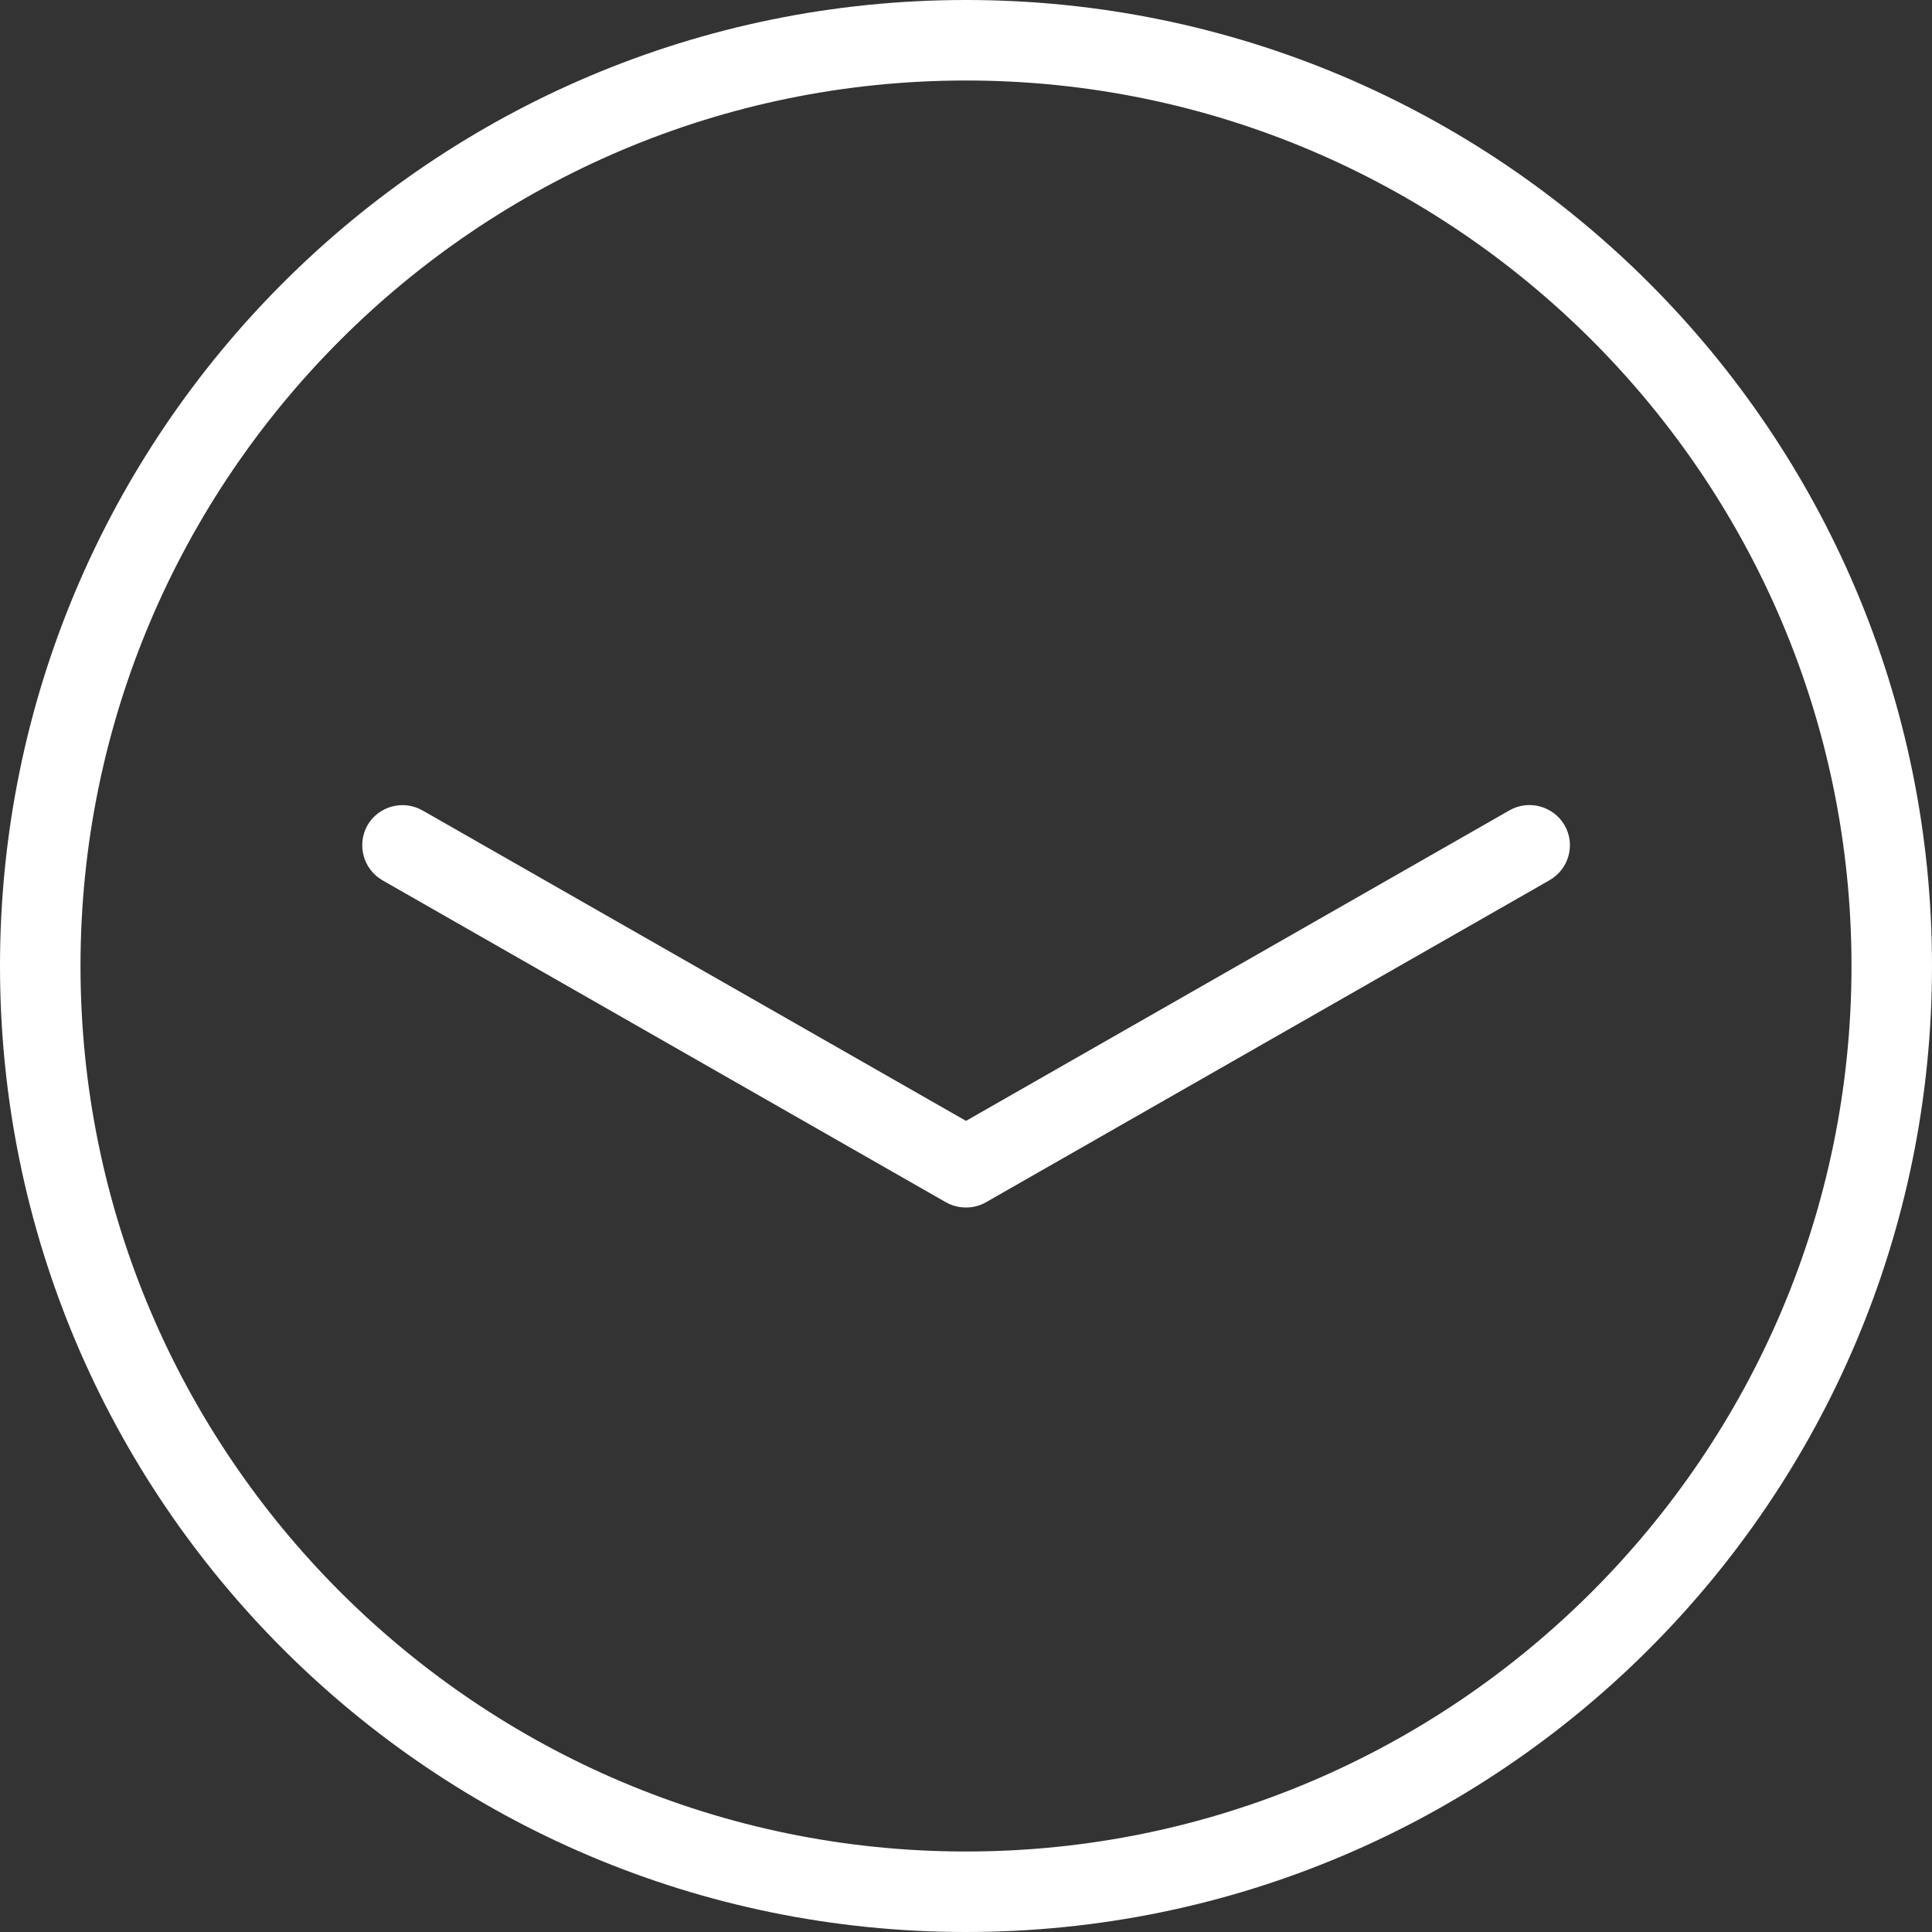
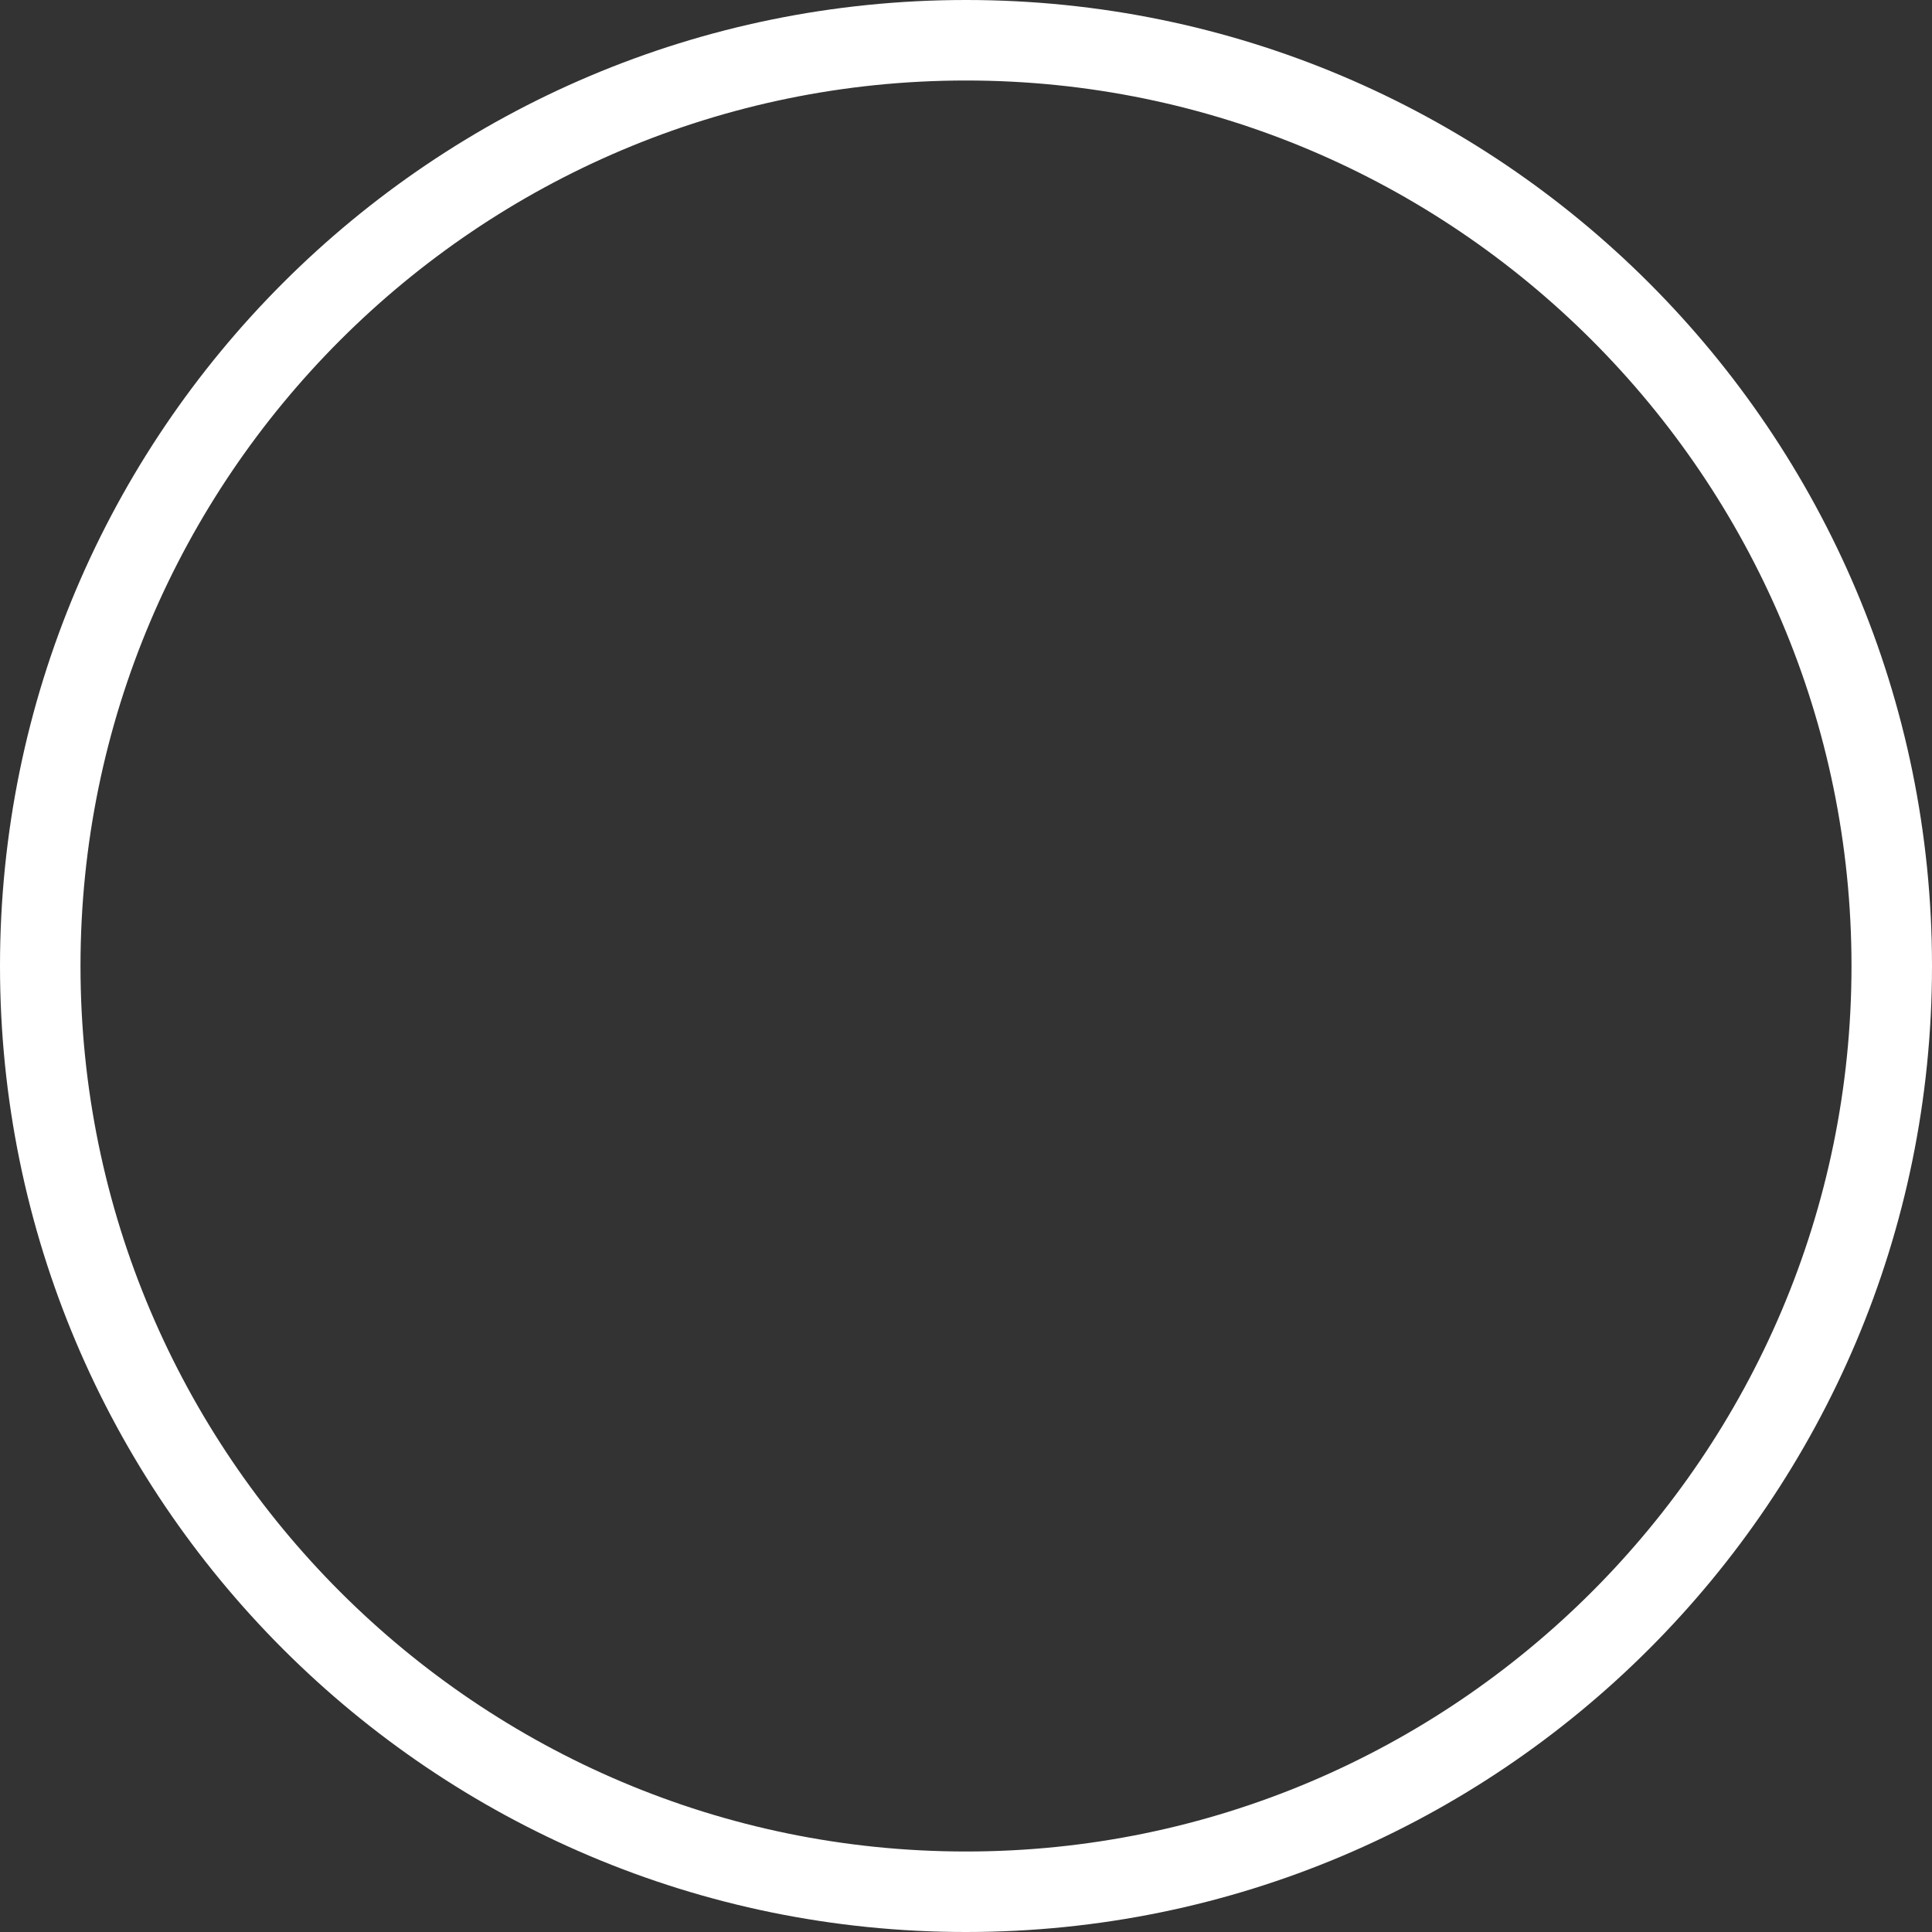
<svg xmlns="http://www.w3.org/2000/svg" version="1.1" viewBox="0 0 96 96" x="0px" y="0px" aria-hidden="true" width="96px" height="96px" style="fill:url(#CerosGradient_id54432a0ef);">
  <rect x="0" y="0" width="96" height="96" fill="#333333" stroke="none" />
  <defs>
    <linearGradient class="cerosgradient" data-cerosgradient="true" id="CerosGradient_id54432a0ef" gradientUnits="userSpaceOnUse" x1="50%" y1="100%" x2="50%" y2="0%">
      <stop offset="0%" stop-color="#FFFFFF" />
      <stop offset="100%" stop-color="#FFFFFF" />
    </linearGradient>
    <linearGradient />
  </defs>
-   <path d="M48 60c-0.344 0-0.684-0.084-0.992-0.256l-28-16c-0.96-0.552-1.288-1.768-0.752-2.732 0.56-0.964 1.776-1.284 2.736-0.744l27.008 15.428 27.008-15.432c0.944-0.54 2.176-0.22 2.736 0.744 0.552 0.964 0.212 2.18-0.752 2.732l-28 16c-0.308 0.176-0.648 0.26-0.992 0.26z" fill="#000000" style="fill:url(#CerosGradient_id54432a0ef);" />
  <path d="M48 4c24.256 0 44 19.74 44 44 0 24.264-19.744 44-44 44s-44-19.736-44-44c0-24.26 19.744-44 44-44zM48 0c-26.508 0-48 21.492-48 48 0 26.504 21.492 48 48 48s48-21.496 48-48c0-26.508-21.492-48-48-48v0z" fill="#000000" style="fill:url(#CerosGradient_id54432a0ef);" />
</svg>